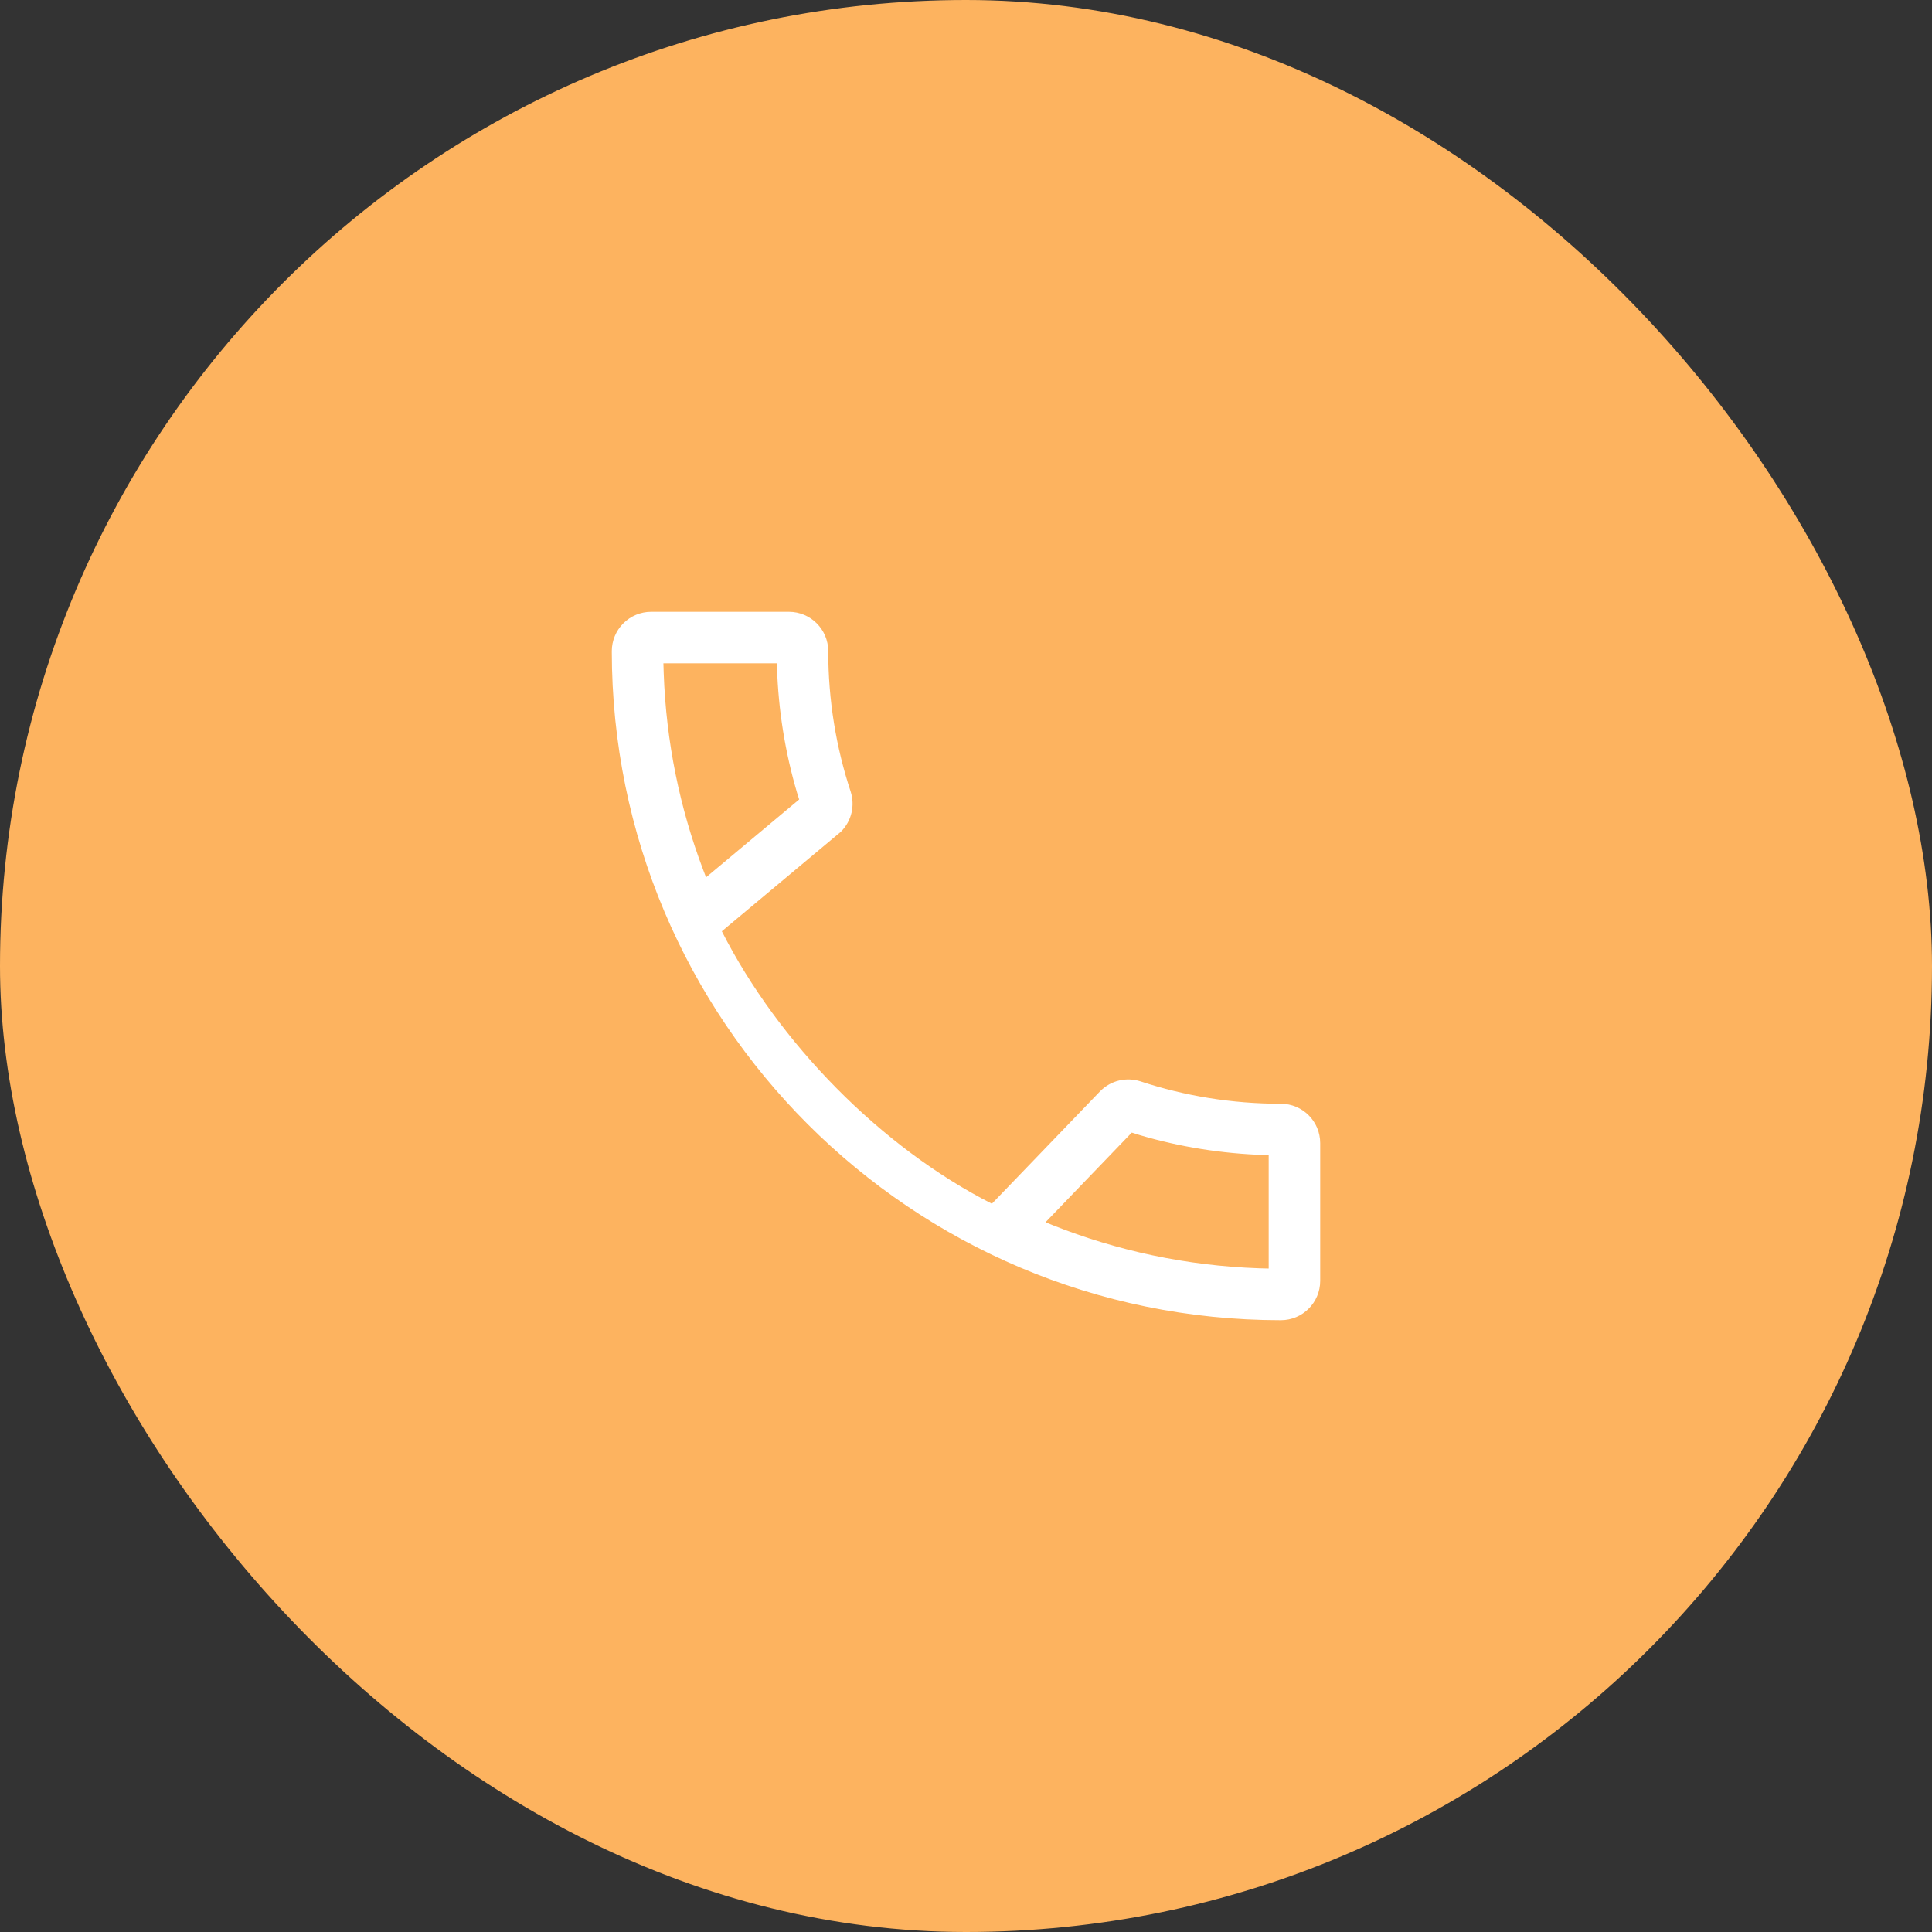
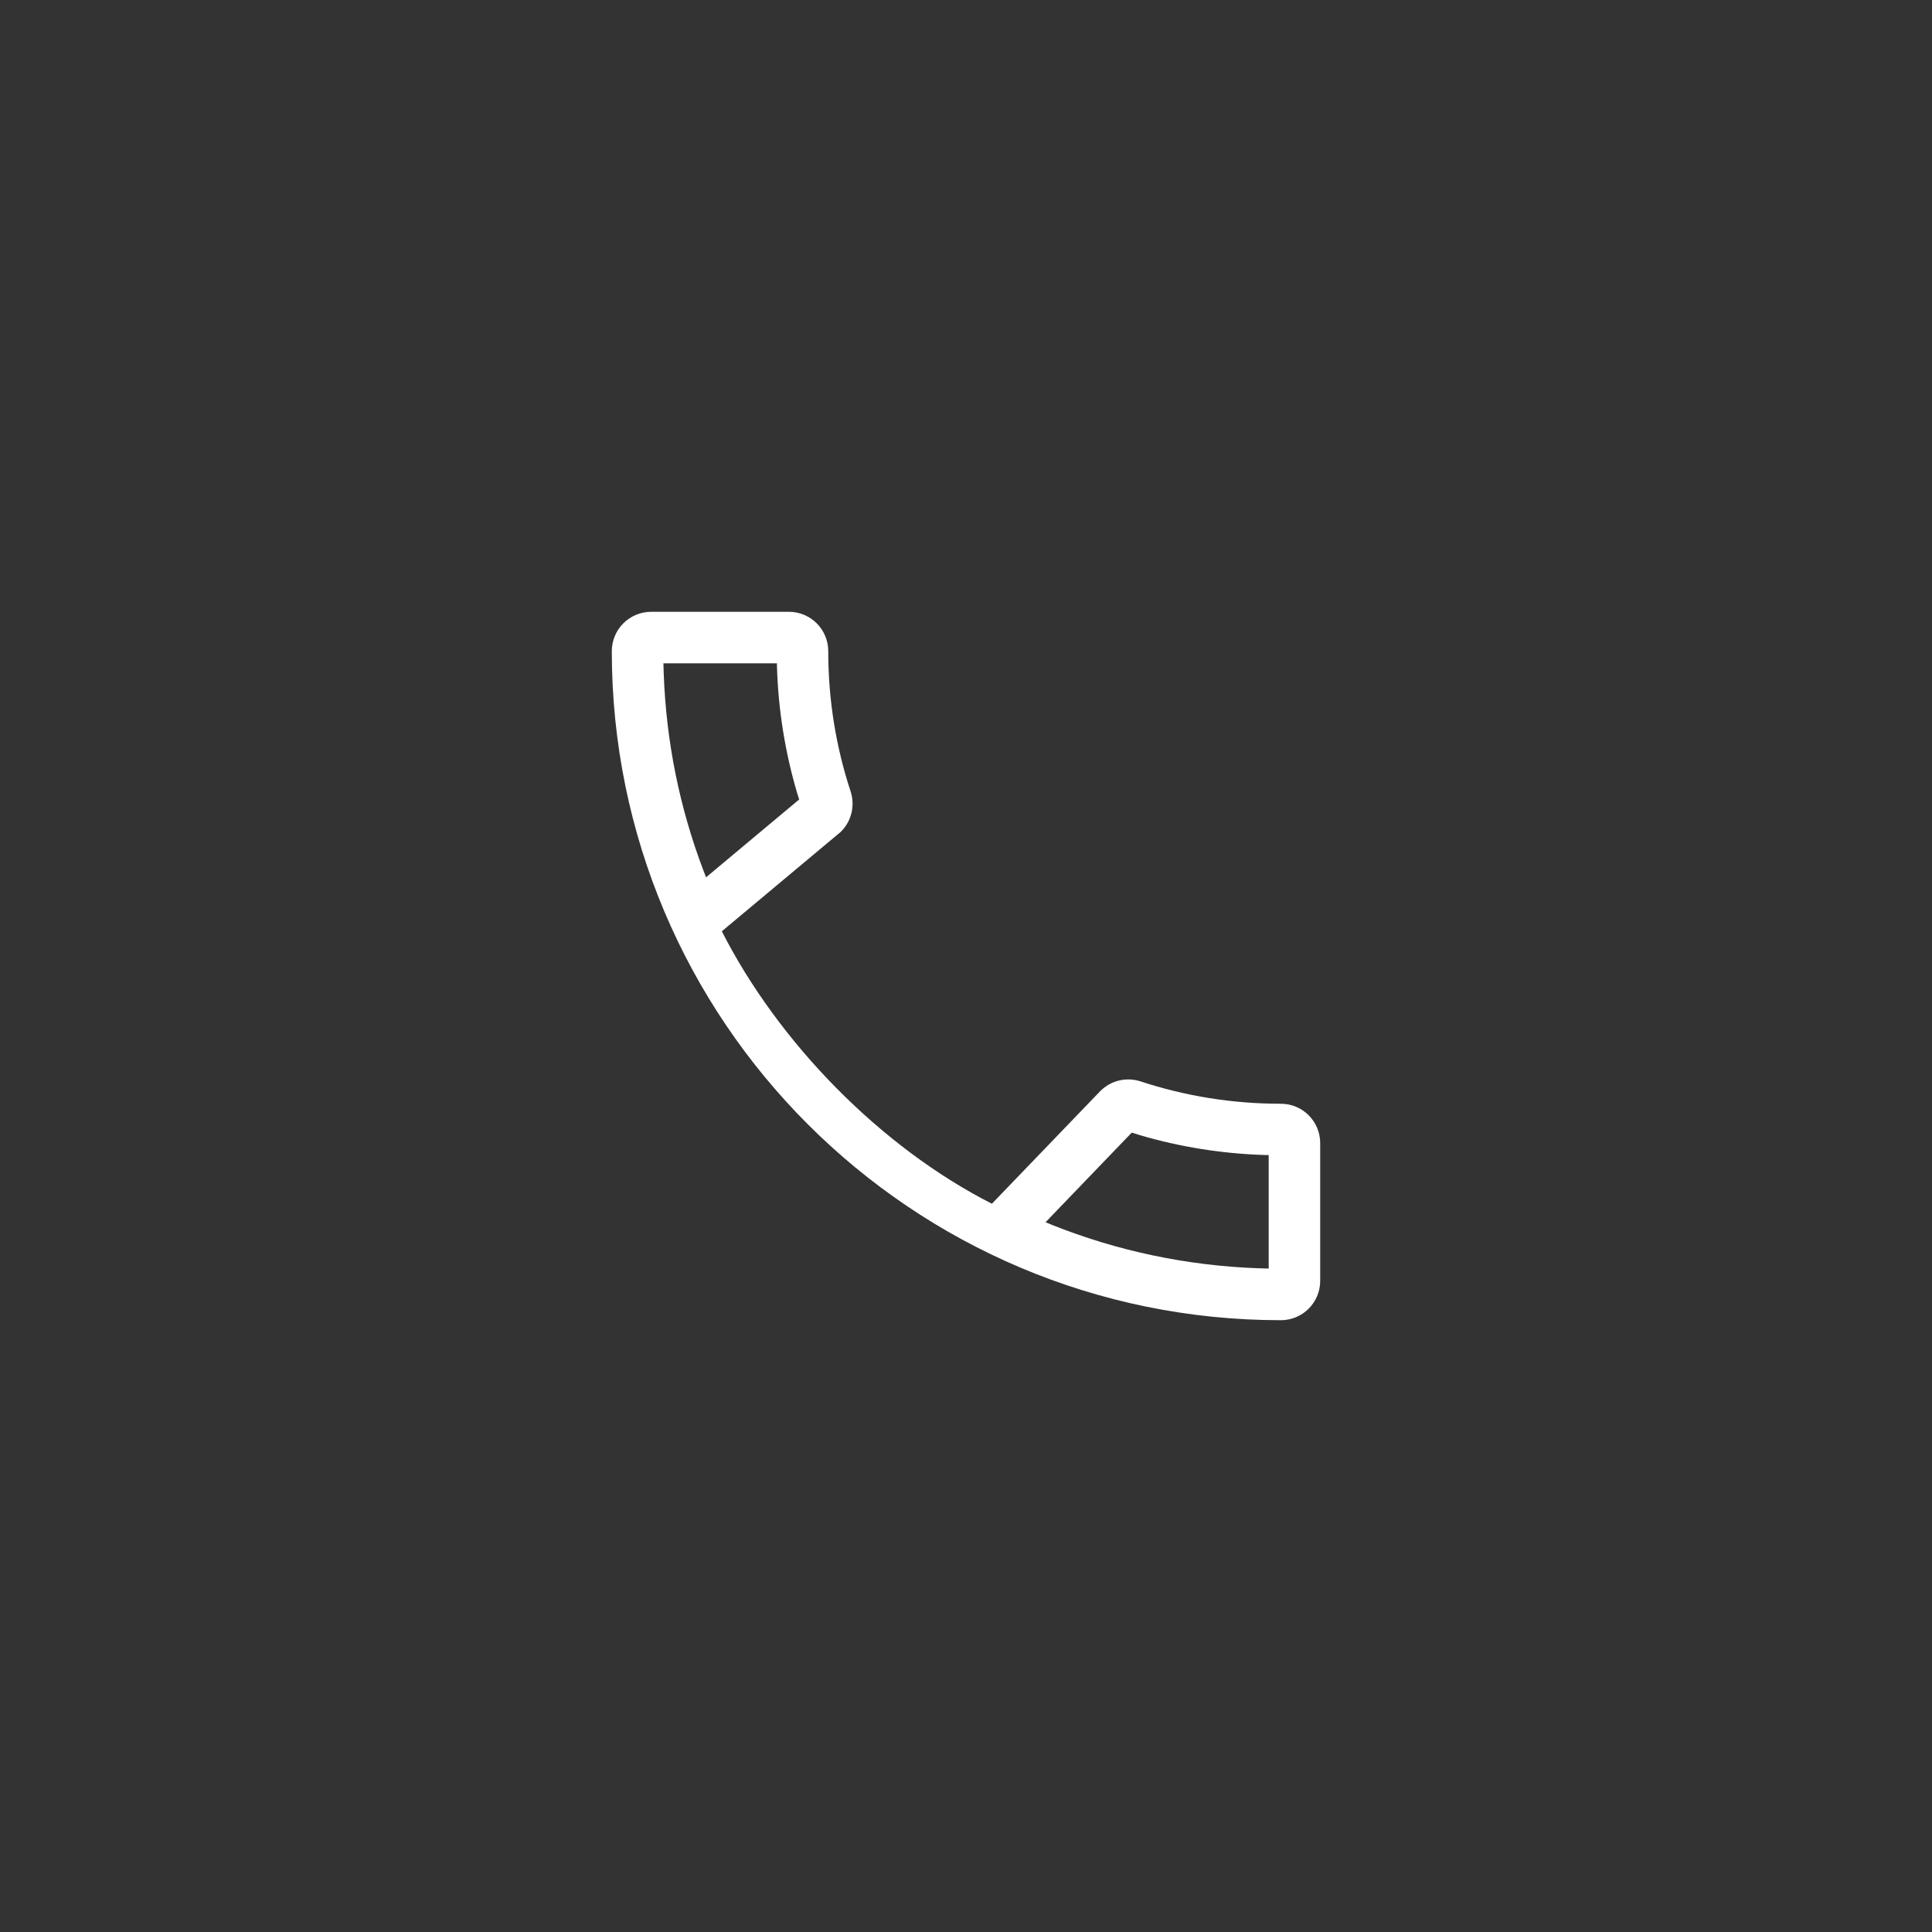
<svg xmlns="http://www.w3.org/2000/svg" width="60px" height="60px" viewBox="0 0 60 60">
  <rect x="0" y="0" width="60" height="60" fill="#333333" stroke="none" />
  <title>call</title>
  <g id="call" stroke="none" stroke-width="1" fill="none" fill-rule="evenodd">
    <g>
-       <rect id="Rectangle" fill="#FDB35F" x="0" y="0" width="60" height="60" rx="30" />
      <path d="M24.5,19 C25.175,19 25.722,19.547 25.722,20.222 C25.722,21.75 25.967,23.217 26.419,24.586 C26.553,25.013 26.456,25.49 26.113,25.832 L22.417,28.922 C24.177,32.381 27.345,35.623 30.804,37.383 L34.168,33.887 C34.51,33.544 34.987,33.447 35.414,33.581 C36.783,34.033 38.25,34.278 39.778,34.278 C40.453,34.278 41,34.825 41,35.5 L41,39.778 C41,40.453 40.453,41 39.778,41 C28.303,41 19,31.697 19,20.222 C19,19.898 19.129,19.587 19.358,19.358 C19.587,19.129 19.898,19 20.222,19 L24.5,19 Z M35.148,35.174 L32.47,37.958 L32.685,38.046 C34.679,38.84 36.839,39.309 39.097,39.388 L39.4,39.396 L39.4,35.871 L39.277,35.87 C37.943,35.828 36.638,35.618 35.397,35.252 L35.148,35.174 Z M24.128,20.6 L20.603,20.6 L20.612,20.903 C20.687,23.048 21.114,25.104 21.838,27.015 L21.927,27.246 L24.819,24.828 L24.753,24.619 C24.383,23.363 24.172,22.057 24.13,20.723 L24.128,20.6 Z" id="Path" fill="#FFFFFF" fill-rule="nonzero" />
    </g>
  </g>
</svg>